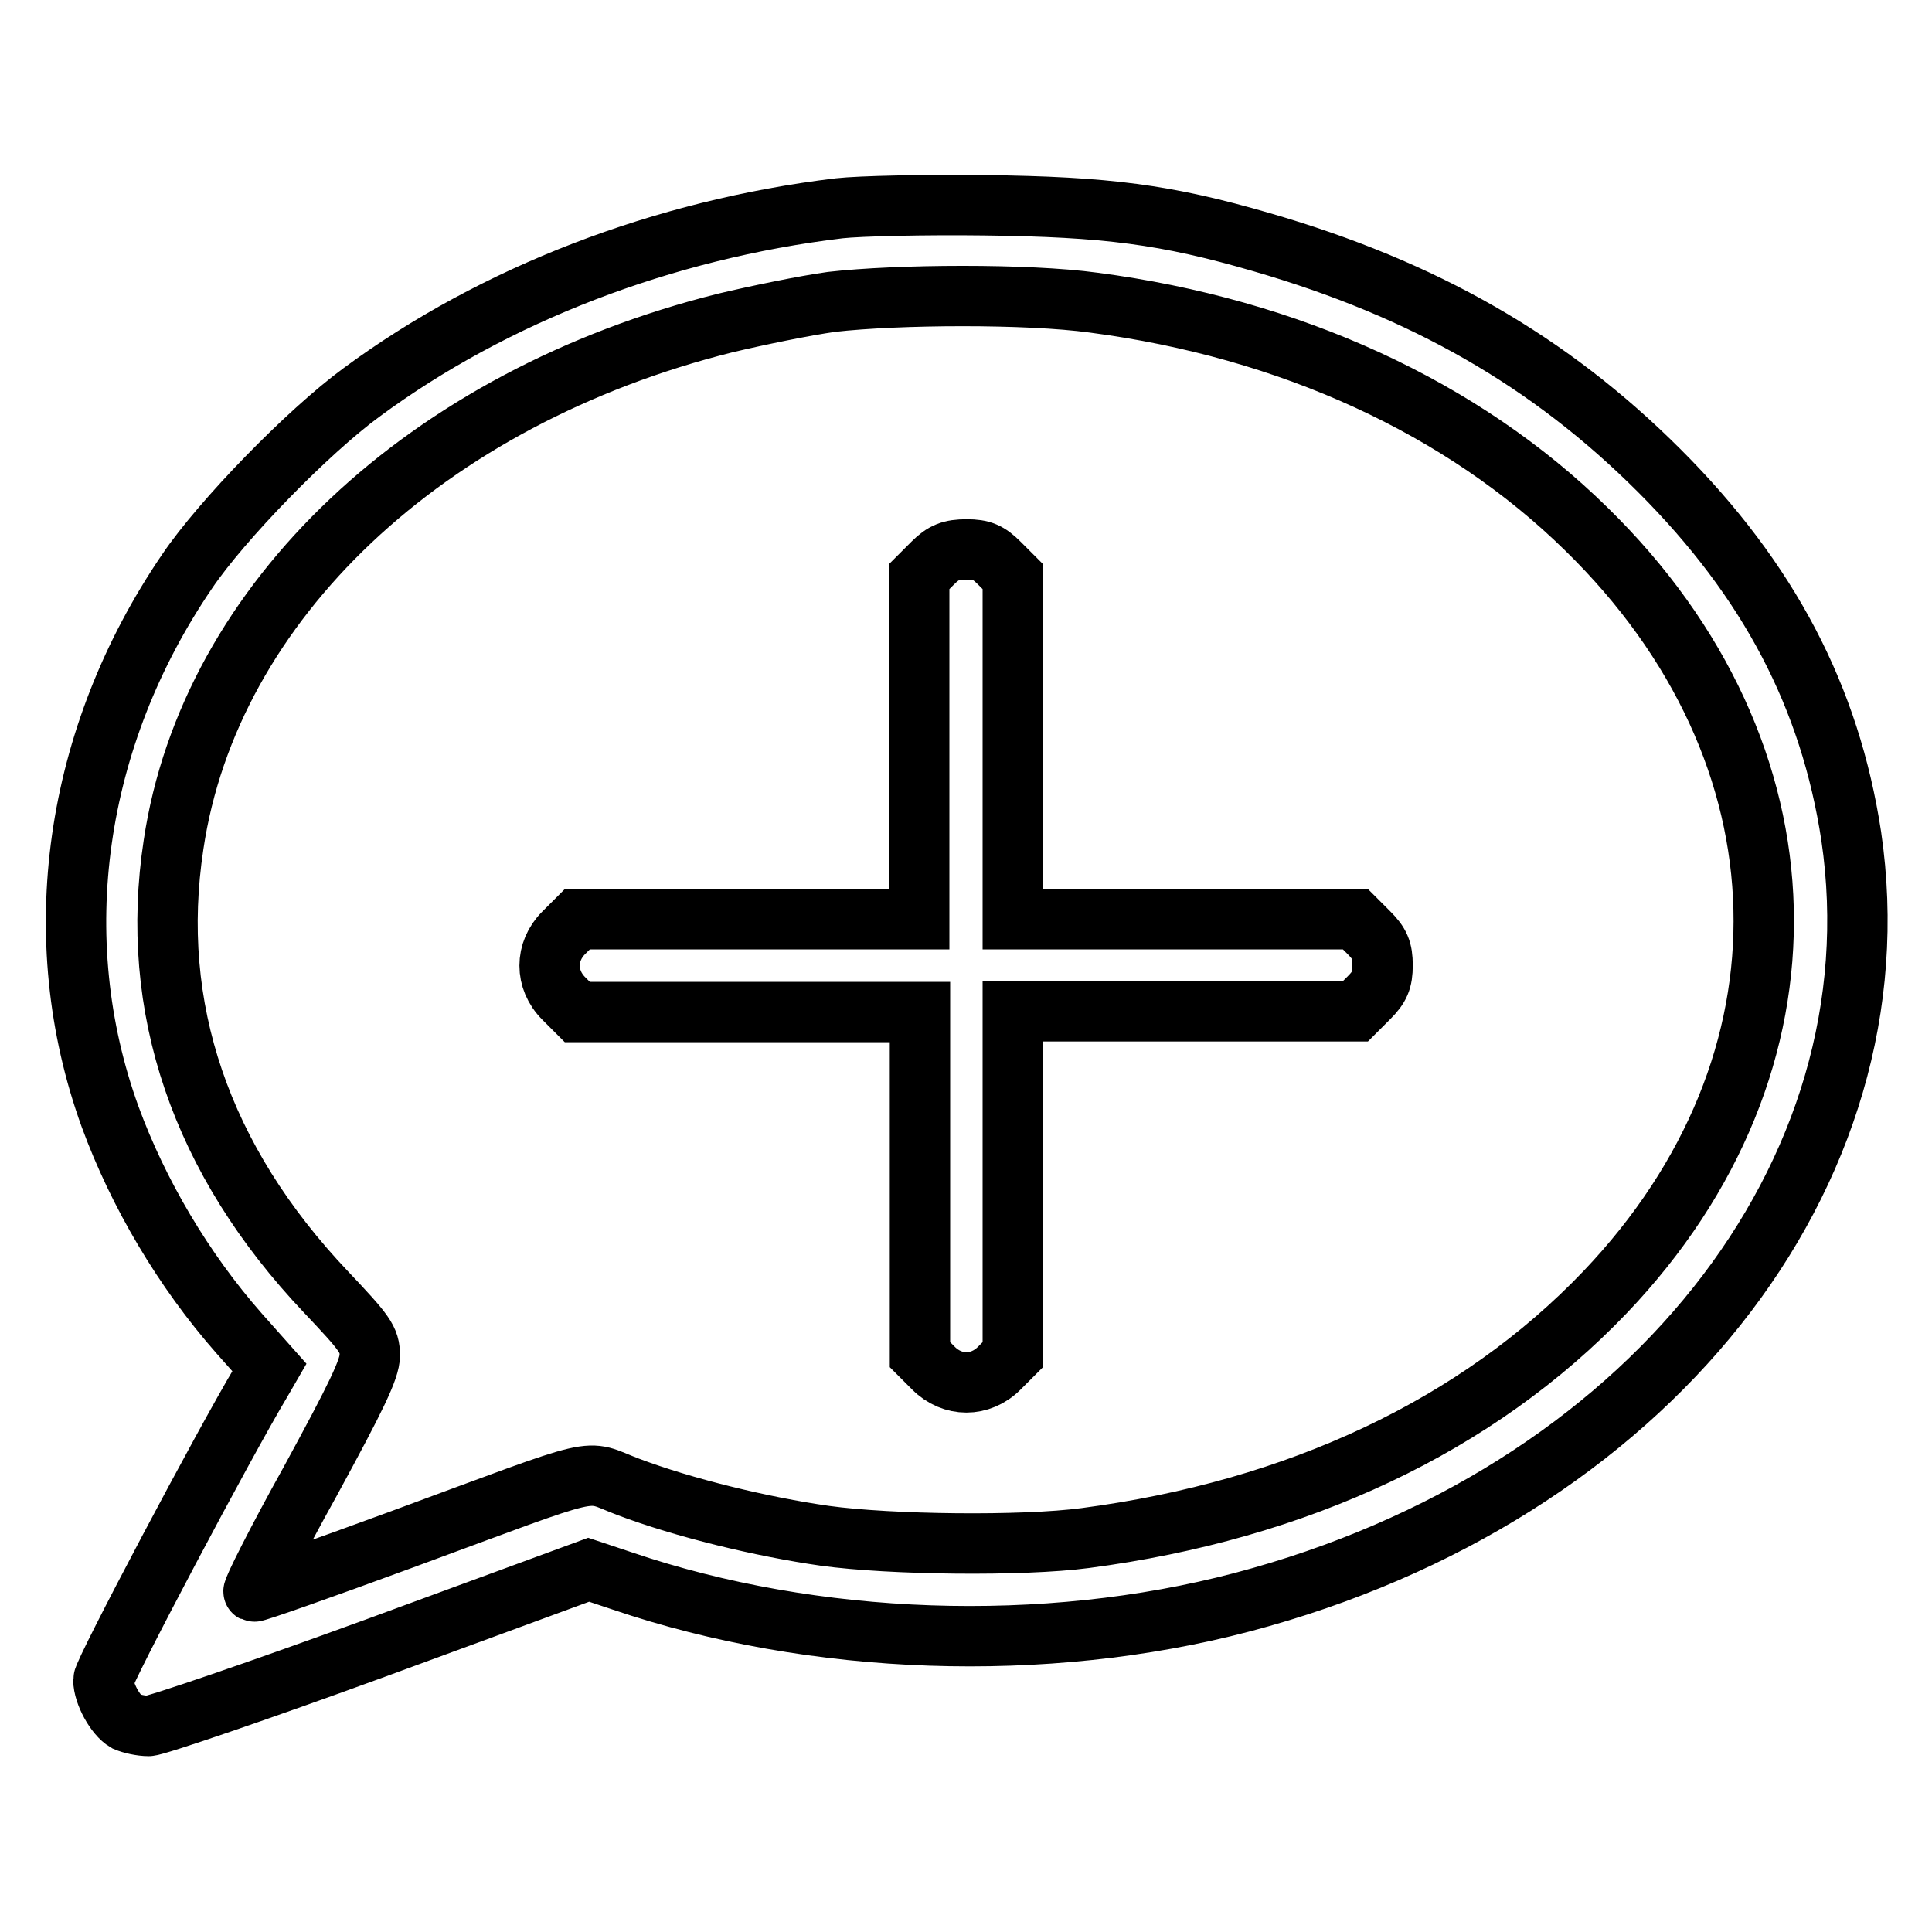
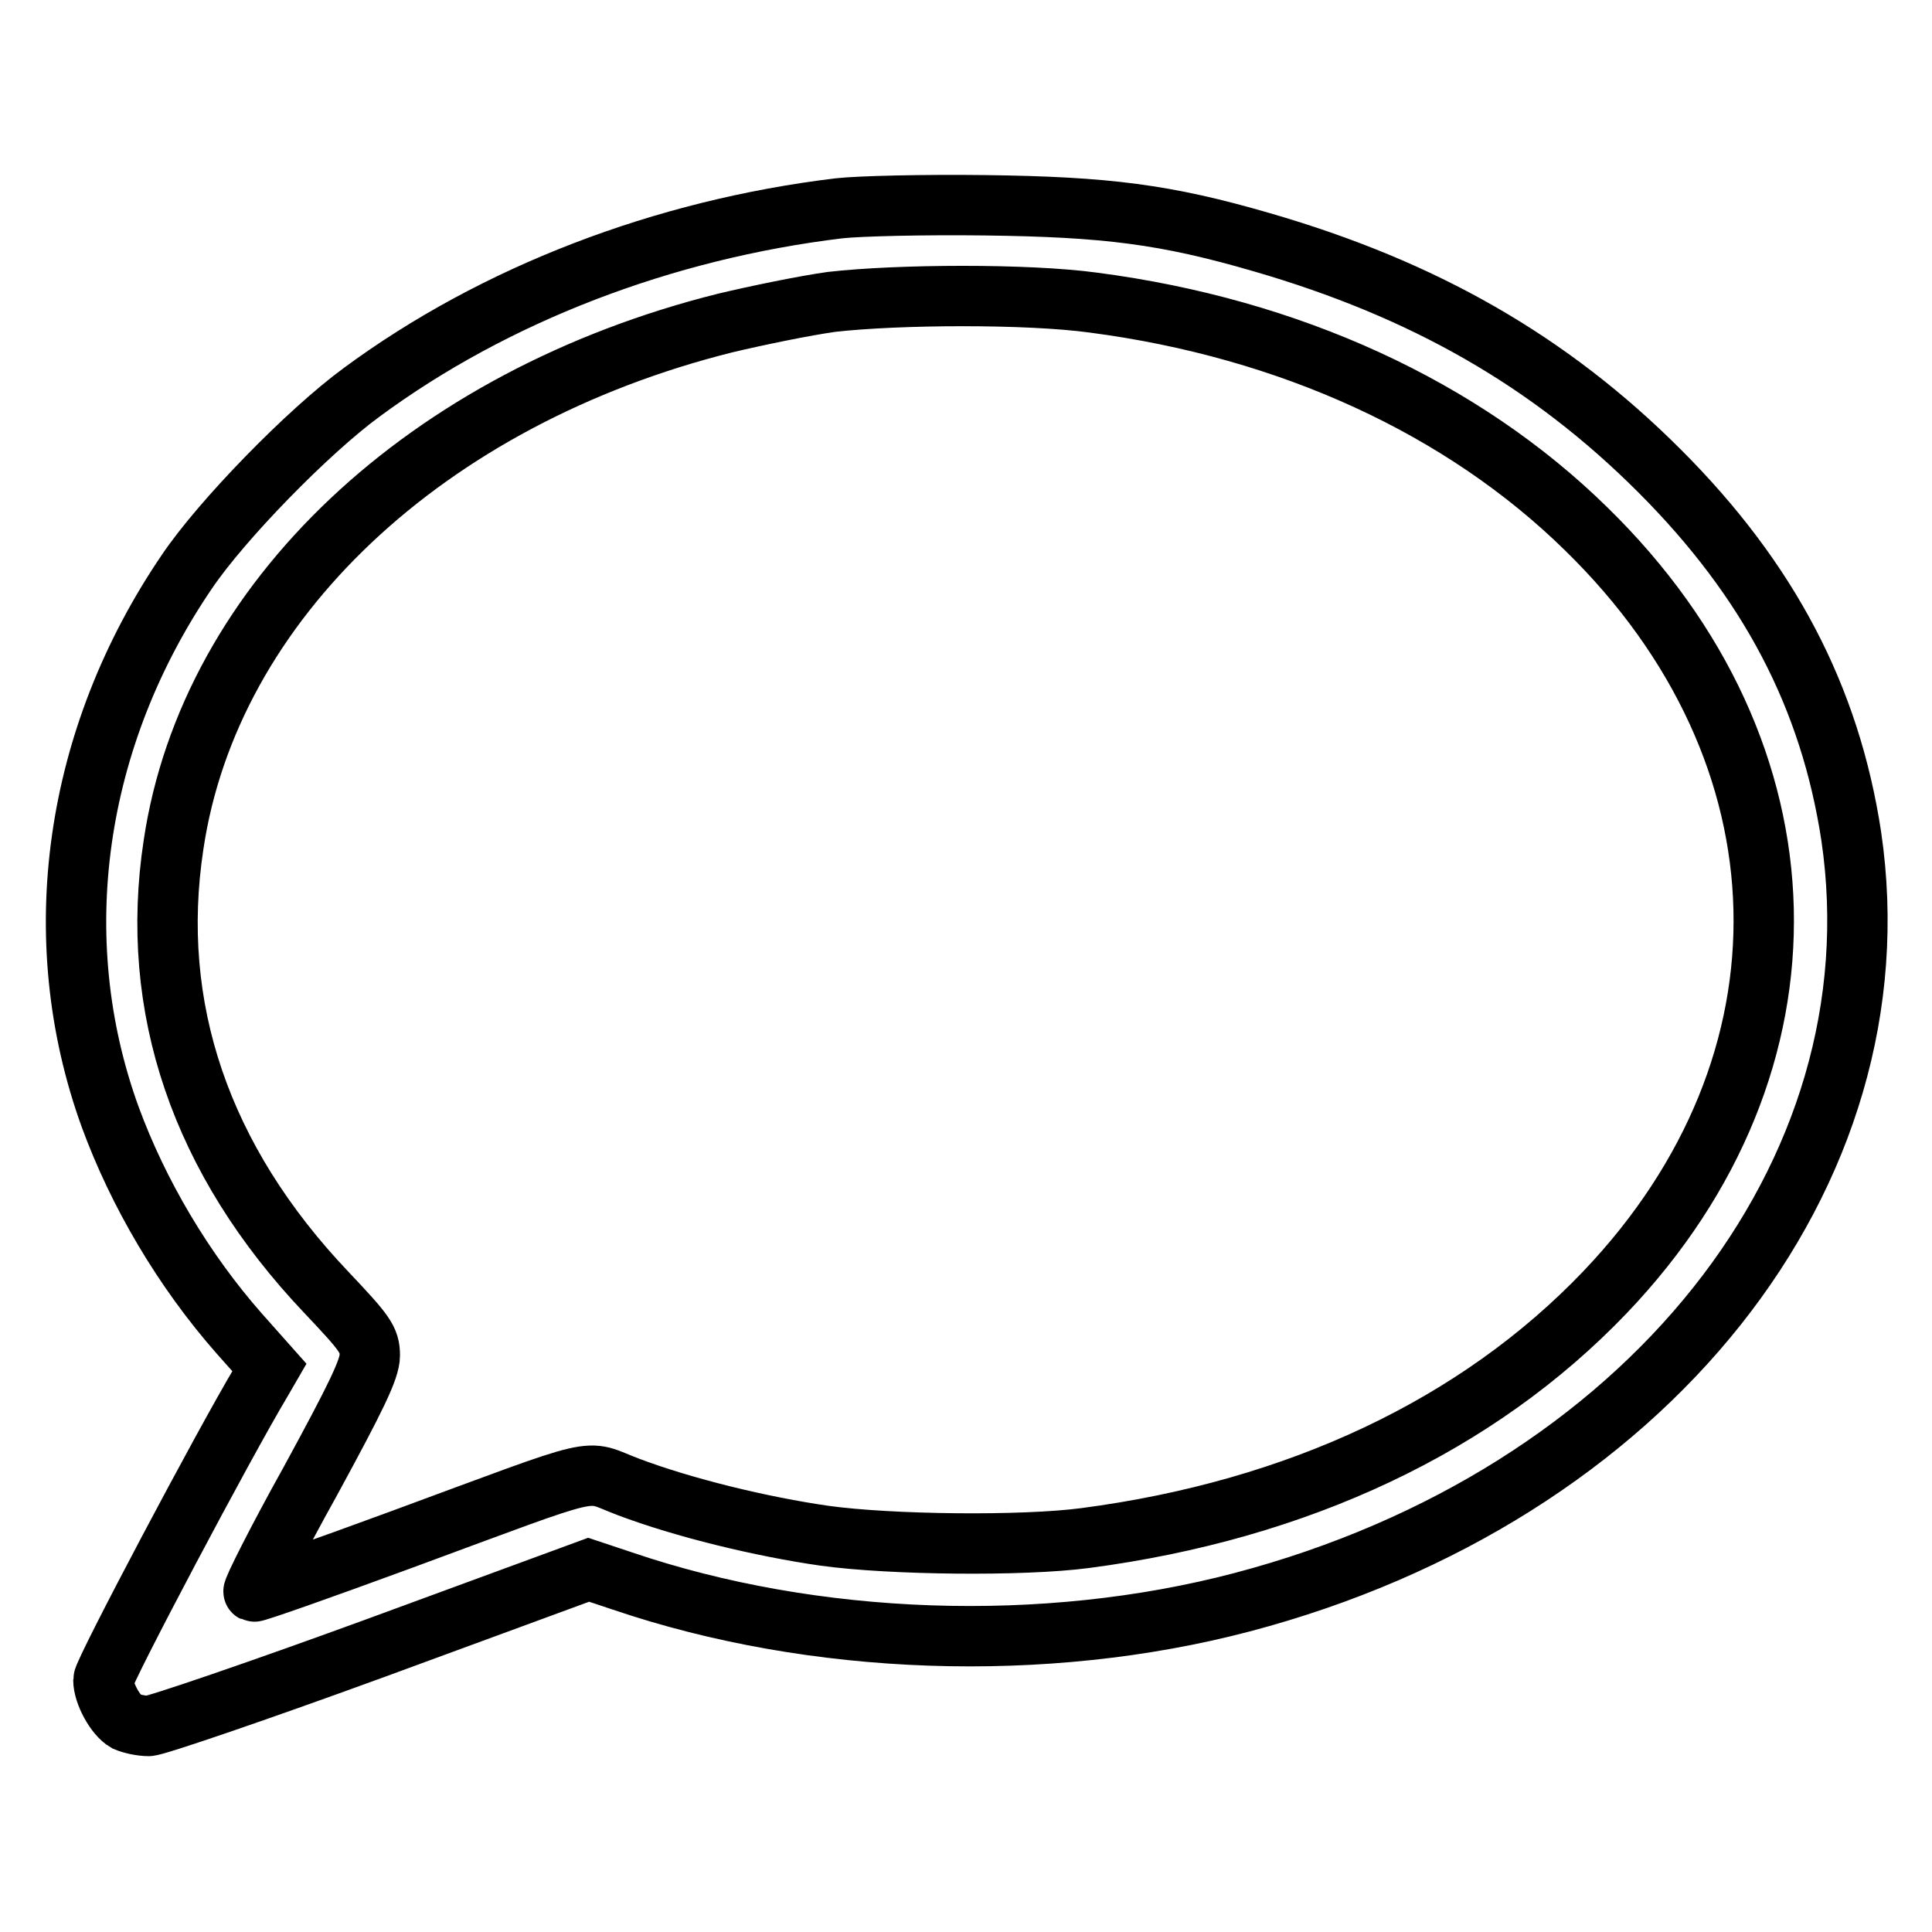
<svg xmlns="http://www.w3.org/2000/svg" version="1.1" x="0px" y="0px" viewBox="0 0 256 256" enable-background="new 0 0 256 256" xml:space="preserve">
  <g>
    <g>
      <g>
        <path stroke-width="8" fill-opacity="0" stroke="#000000" d="M111.2,27.6C87.9,30.4,65.5,39,47.9,52c-7.1,5.2-18.5,16.9-23.1,23.7c-15,22-18.8,48.6-10.2,72.3c3.7,10.1,9.7,20.3,17.1,28.7l4,4.5l-1.1,1.9c-4.8,8-20.9,38.4-20.9,39.5c0,1.8,1.6,4.7,3,5.5c0.7,0.3,2,0.6,3,0.6c0.9,0,14.4-4.6,30-10.3l28.3-10.4l4.5,1.5c25.3,8.6,55.9,9.7,82.1,2.8c53.5-14.1,87.3-56.6,80.7-101.5c-2.8-18.4-10.9-33.9-25.4-48.4c-14.6-14.6-31.3-24.1-52.7-30.3c-12.7-3.7-20.6-4.7-36.7-4.9C122.5,27.1,113.9,27.3,111.2,27.6z M144.9,40.1c26,3.4,48.9,13.9,65.3,30c30.4,29.7,31.4,70.8,2.5,101.1c-16.9,17.7-40.7,28.9-68.9,32.6c-8.3,1.1-25.8,0.9-34.5-0.3c-8.4-1.2-18.7-3.7-26.1-6.5c-6.1-2.3-2.6-3.1-30,7c-10.6,3.9-19.4,7-19.6,6.9c-0.2-0.1,3.1-6.7,7.5-14.6c6.1-11.2,7.9-14.9,7.9-16.7c0-2.1-0.6-2.9-5.8-8.4c-16.6-17.5-23.5-37.7-20.2-59.3c4.8-32.2,33.5-59.2,73.1-69.1c4.2-1,10.5-2.3,14.1-2.8C119,39,136.1,38.9,144.9,40.1z" />
-         <path stroke-width="8" fill-opacity="0" stroke="#000000" d="M123.6,74.6l-1.8,1.8v22.7v22.7H99.2H76.5l-1.8,1.8c-2.5,2.5-2.5,6.2,0,8.7l1.8,1.8h22.7h22.7v22.7v22.7l1.8,1.8c2.5,2.5,6.2,2.5,8.7,0l1.8-1.8v-22.7V134h22.7h22.7l1.8-1.8c1.4-1.4,1.8-2.3,1.8-4.3c0-2-0.4-2.9-1.8-4.3l-1.8-1.8h-22.7h-22.7V99.1V76.4l-1.8-1.8c-1.4-1.4-2.3-1.8-4.3-1.8C126,72.8,125,73.2,123.6,74.6z" />
      </g>
    </g>
  </g>
</svg>